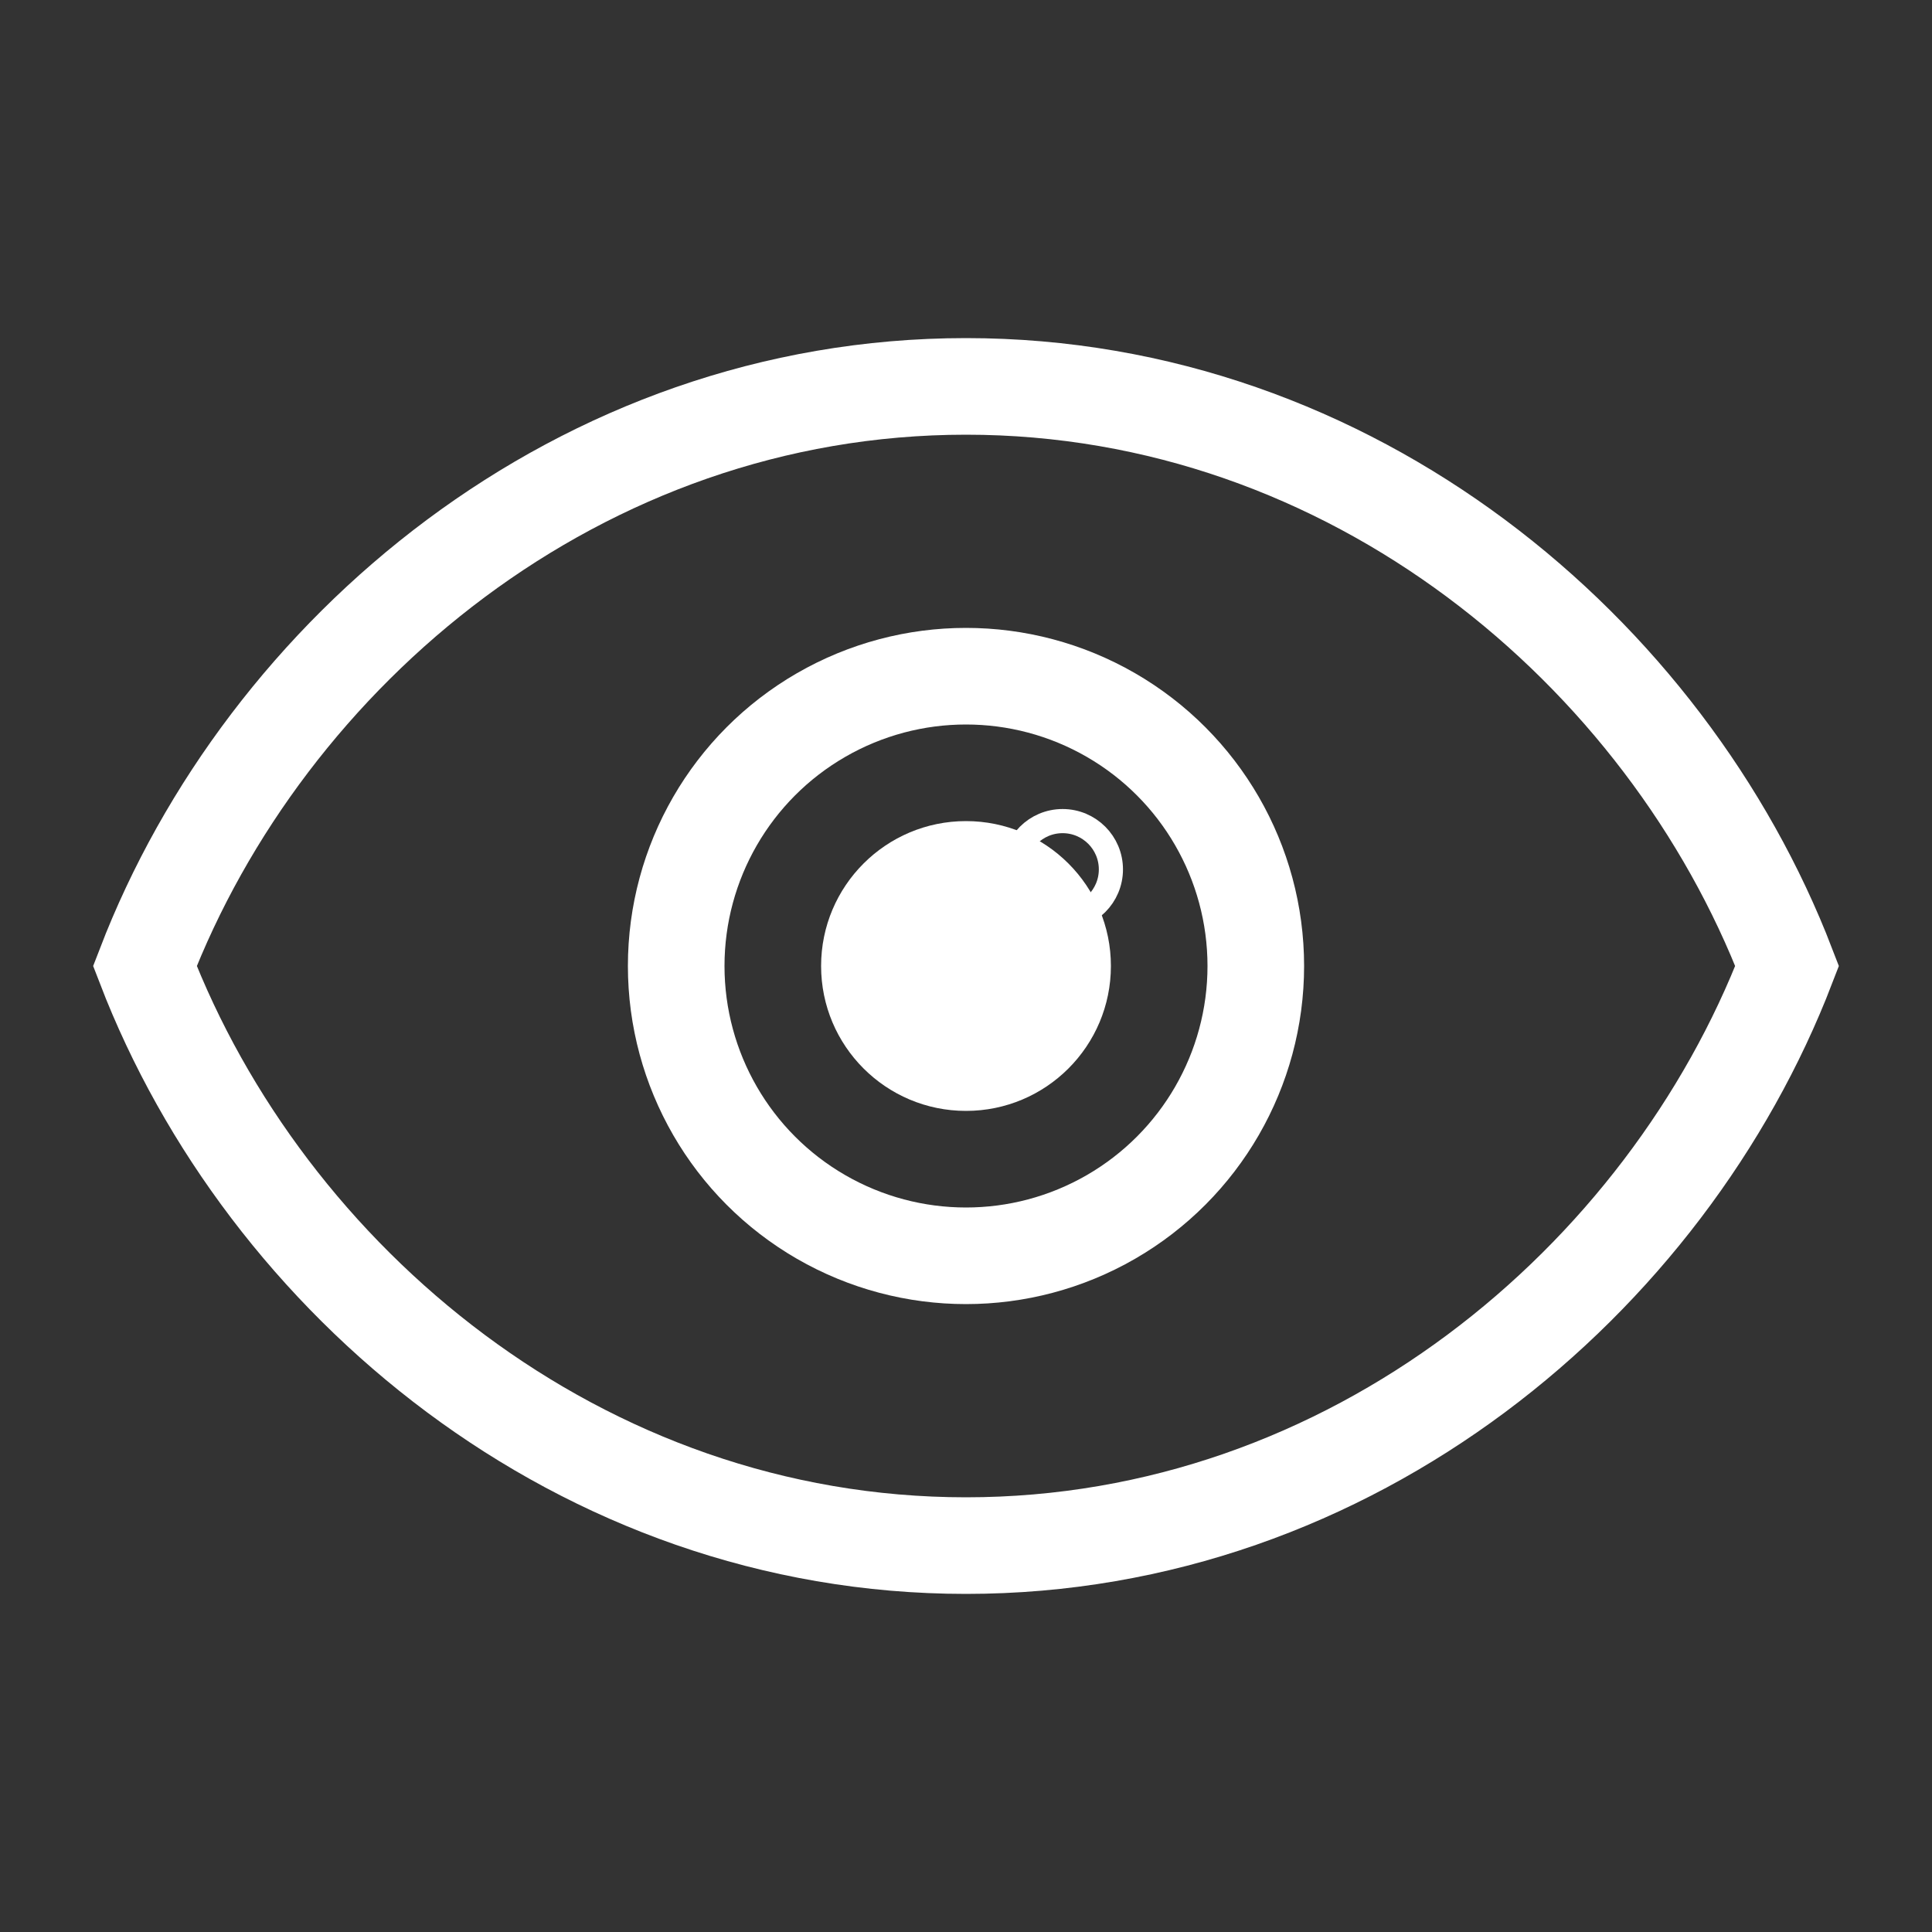
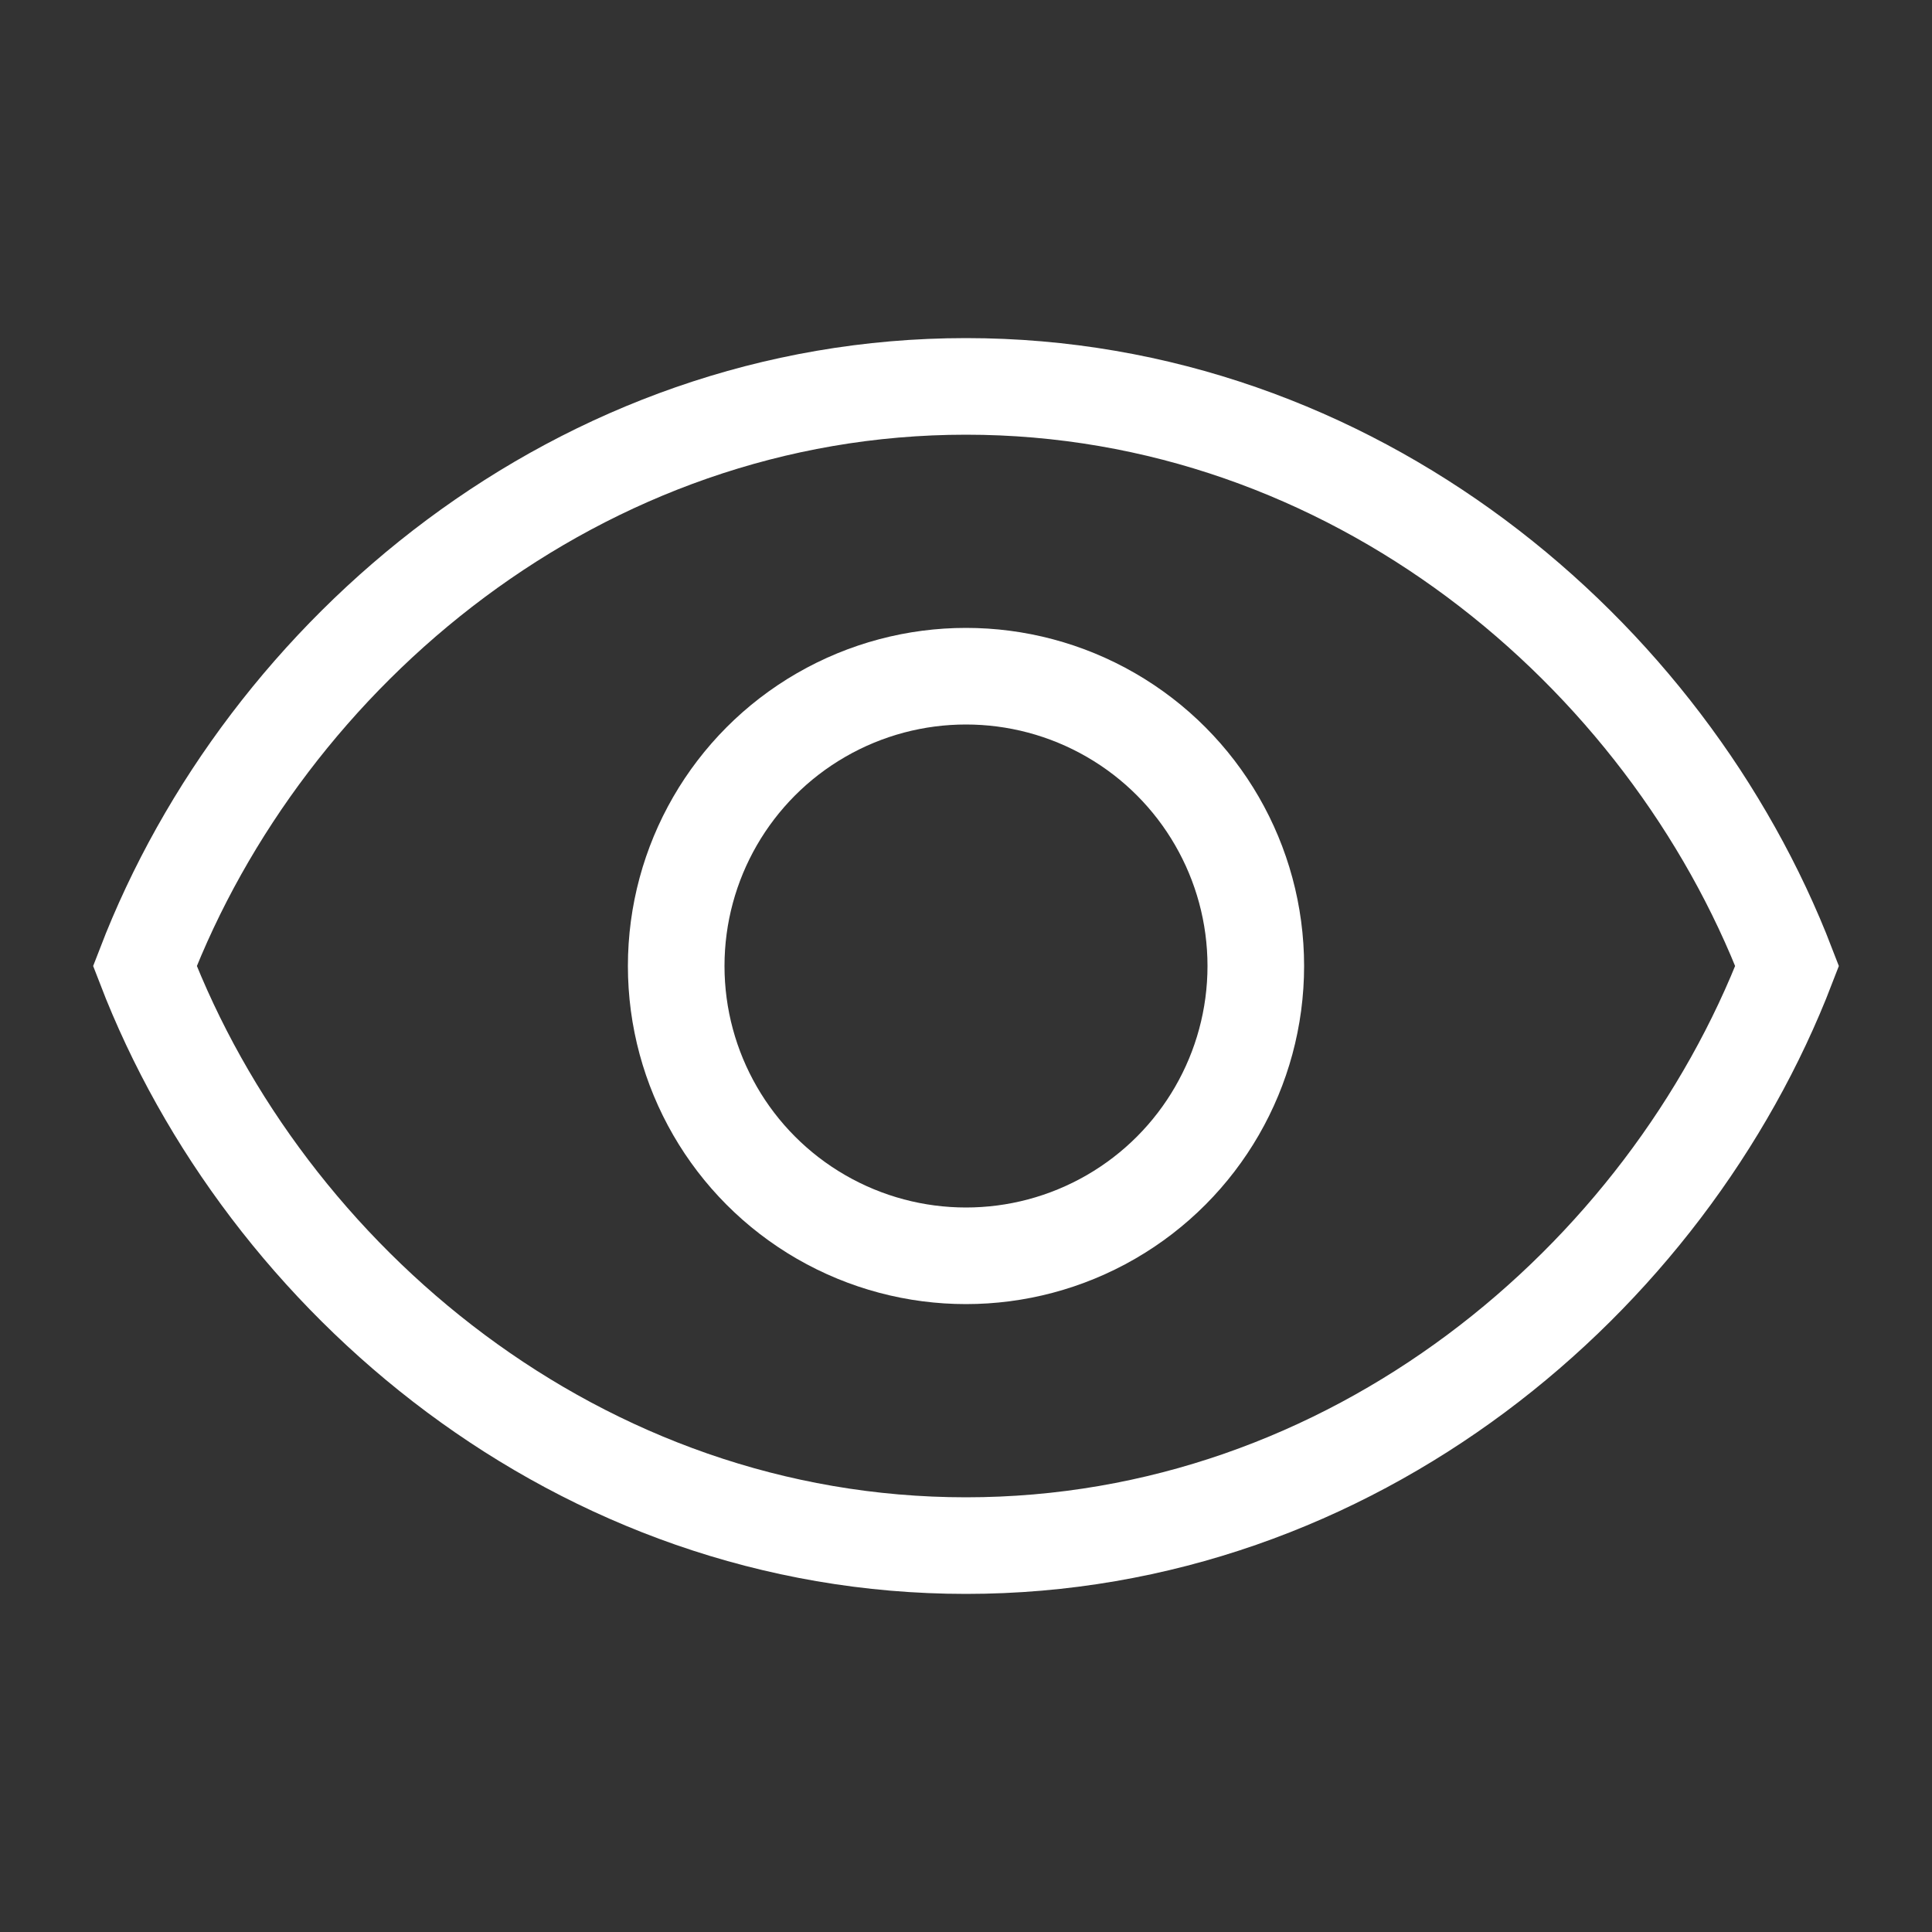
<svg xmlns="http://www.w3.org/2000/svg" width="40" height="40" viewBox="0 0 40 40" fill="none">
  <rect x="0" y="0" width="40" height="40" fill="#333333" stroke="none" />
  <path d="M20 8C12 8 5.5 13.5 3 20C5.5 26.5 12 32 20 32C28 32 34.5 26.5 37 20C34.5 13.5 28 8 20 8Z" stroke="white" stroke-width="2" fill="none" />
  <circle cx="20" cy="20" r="6" stroke="white" stroke-width="2" fill="none" />
-   <circle cx="20" cy="20" r="3" fill="white" />
-   <circle cx="22" cy="18" r="1" fill="none" stroke="white" stroke-width="0.5" />
</svg>